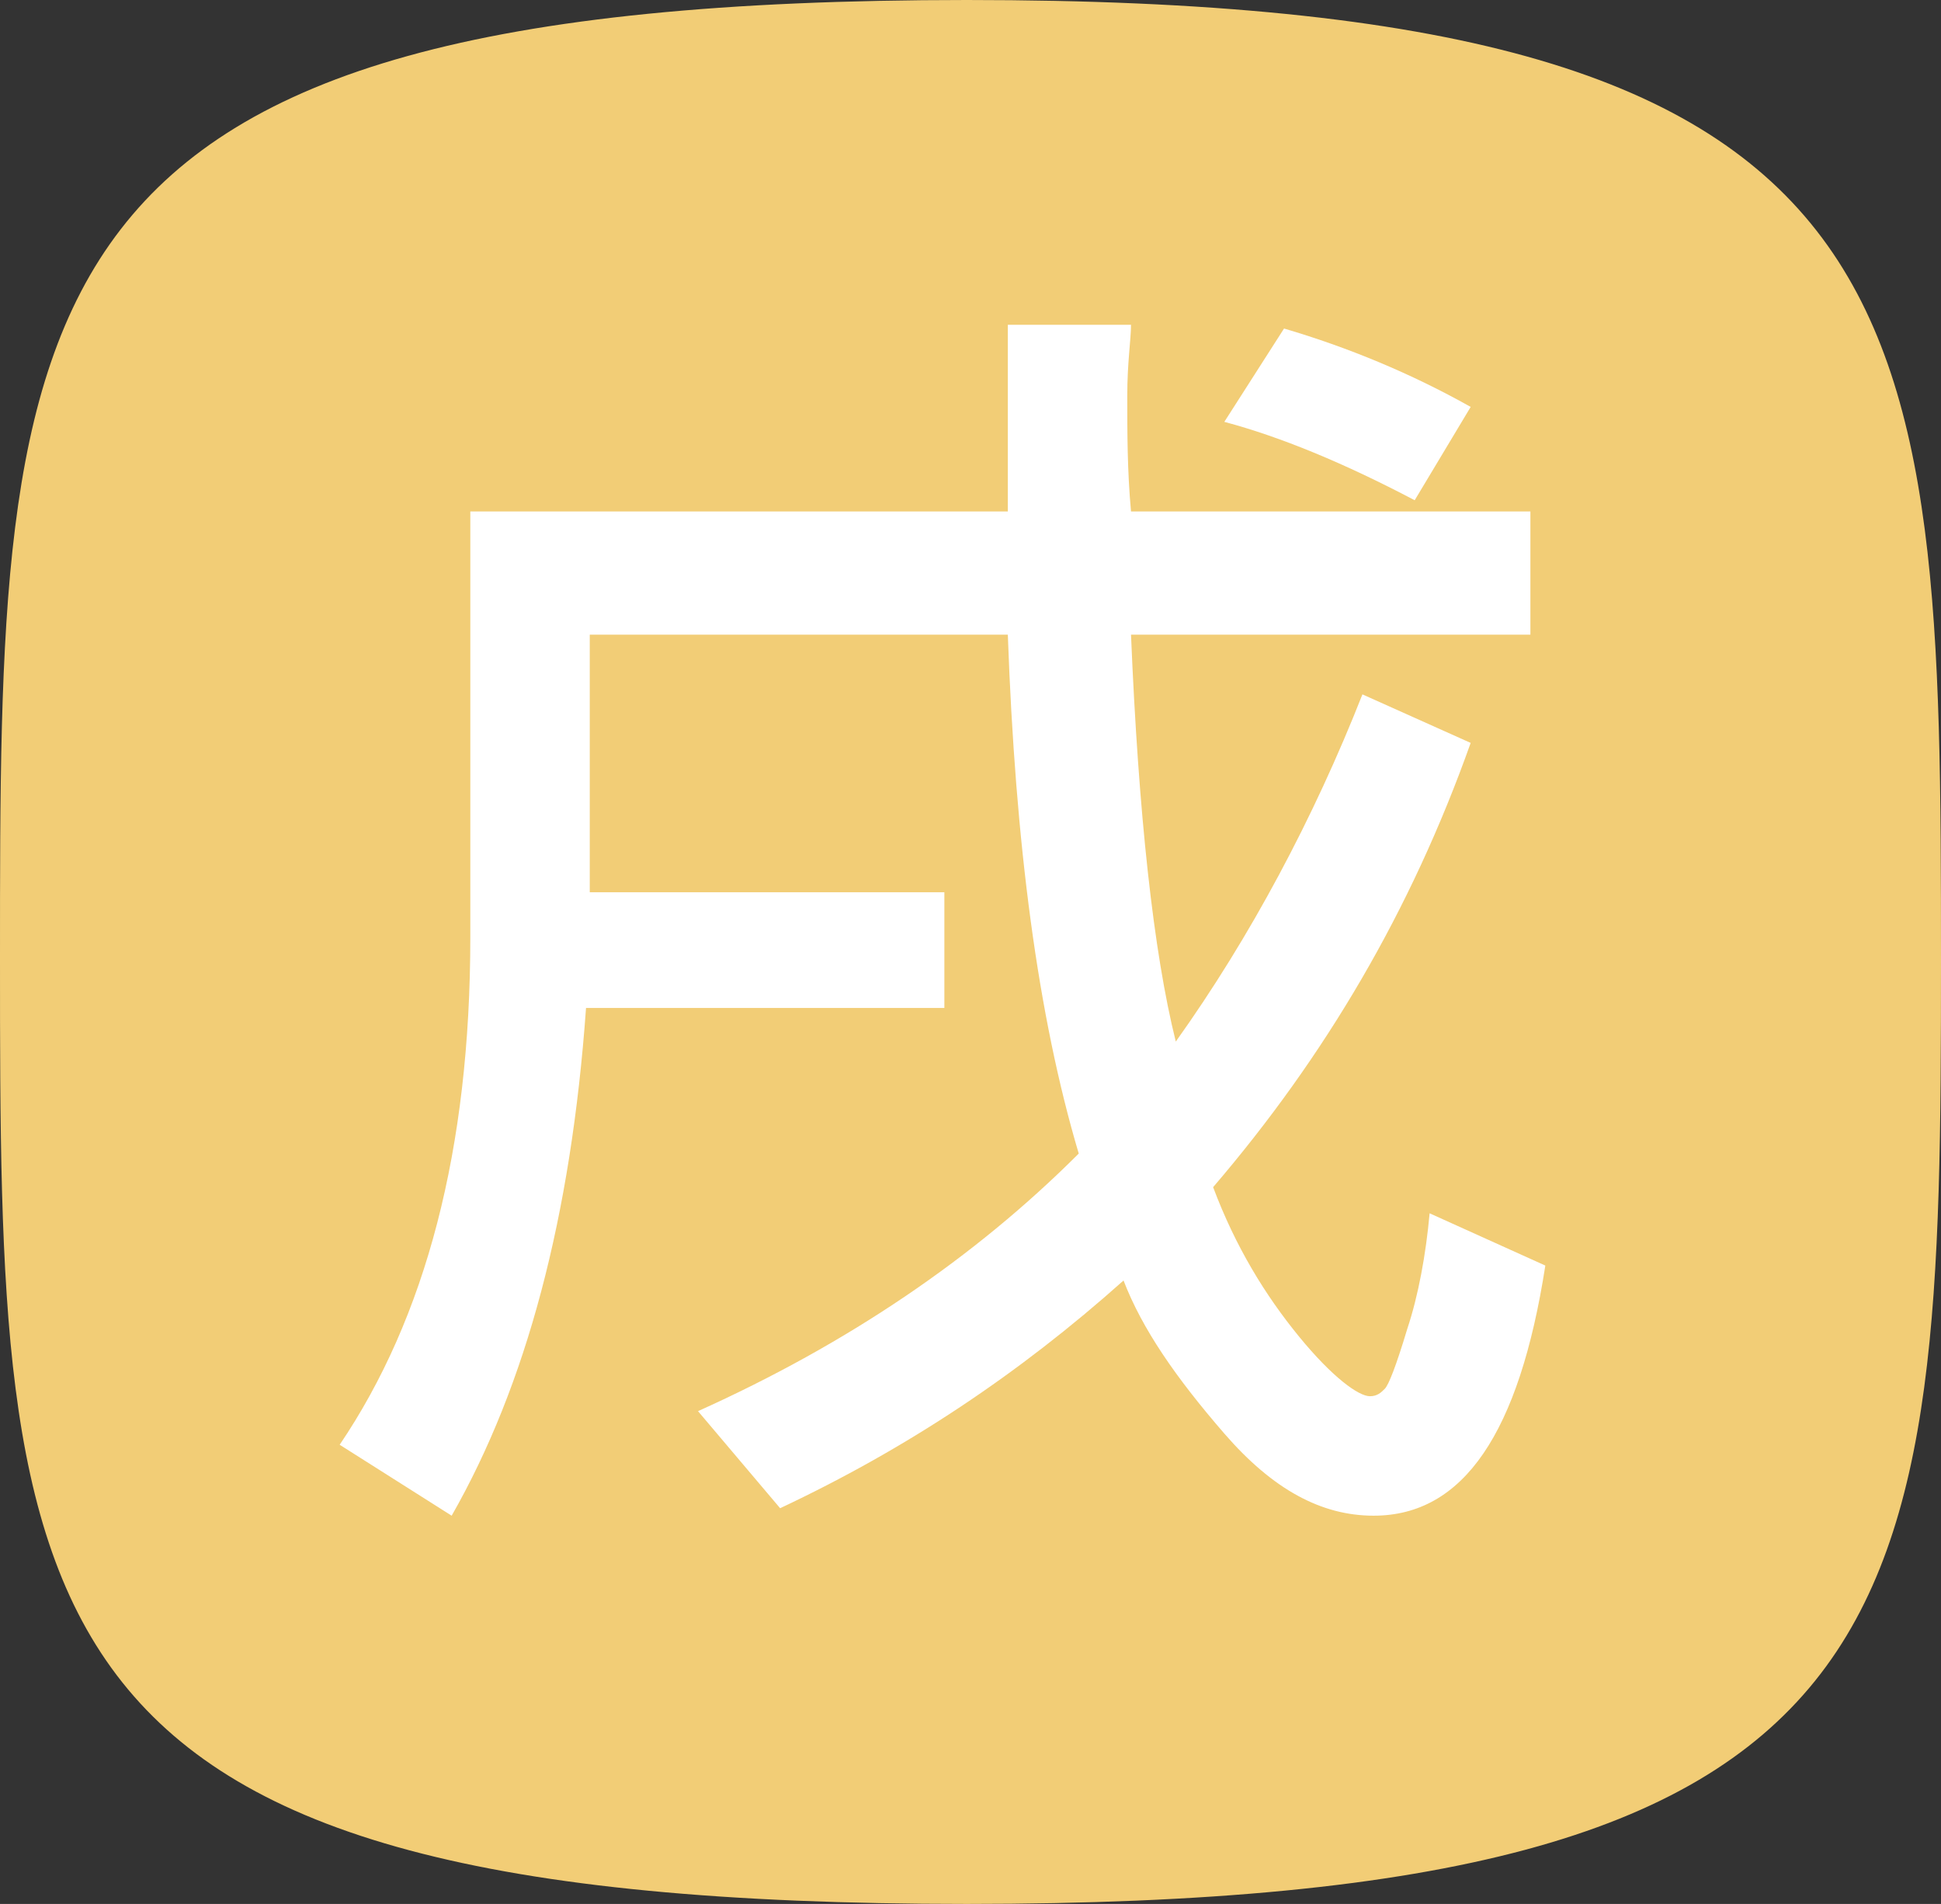
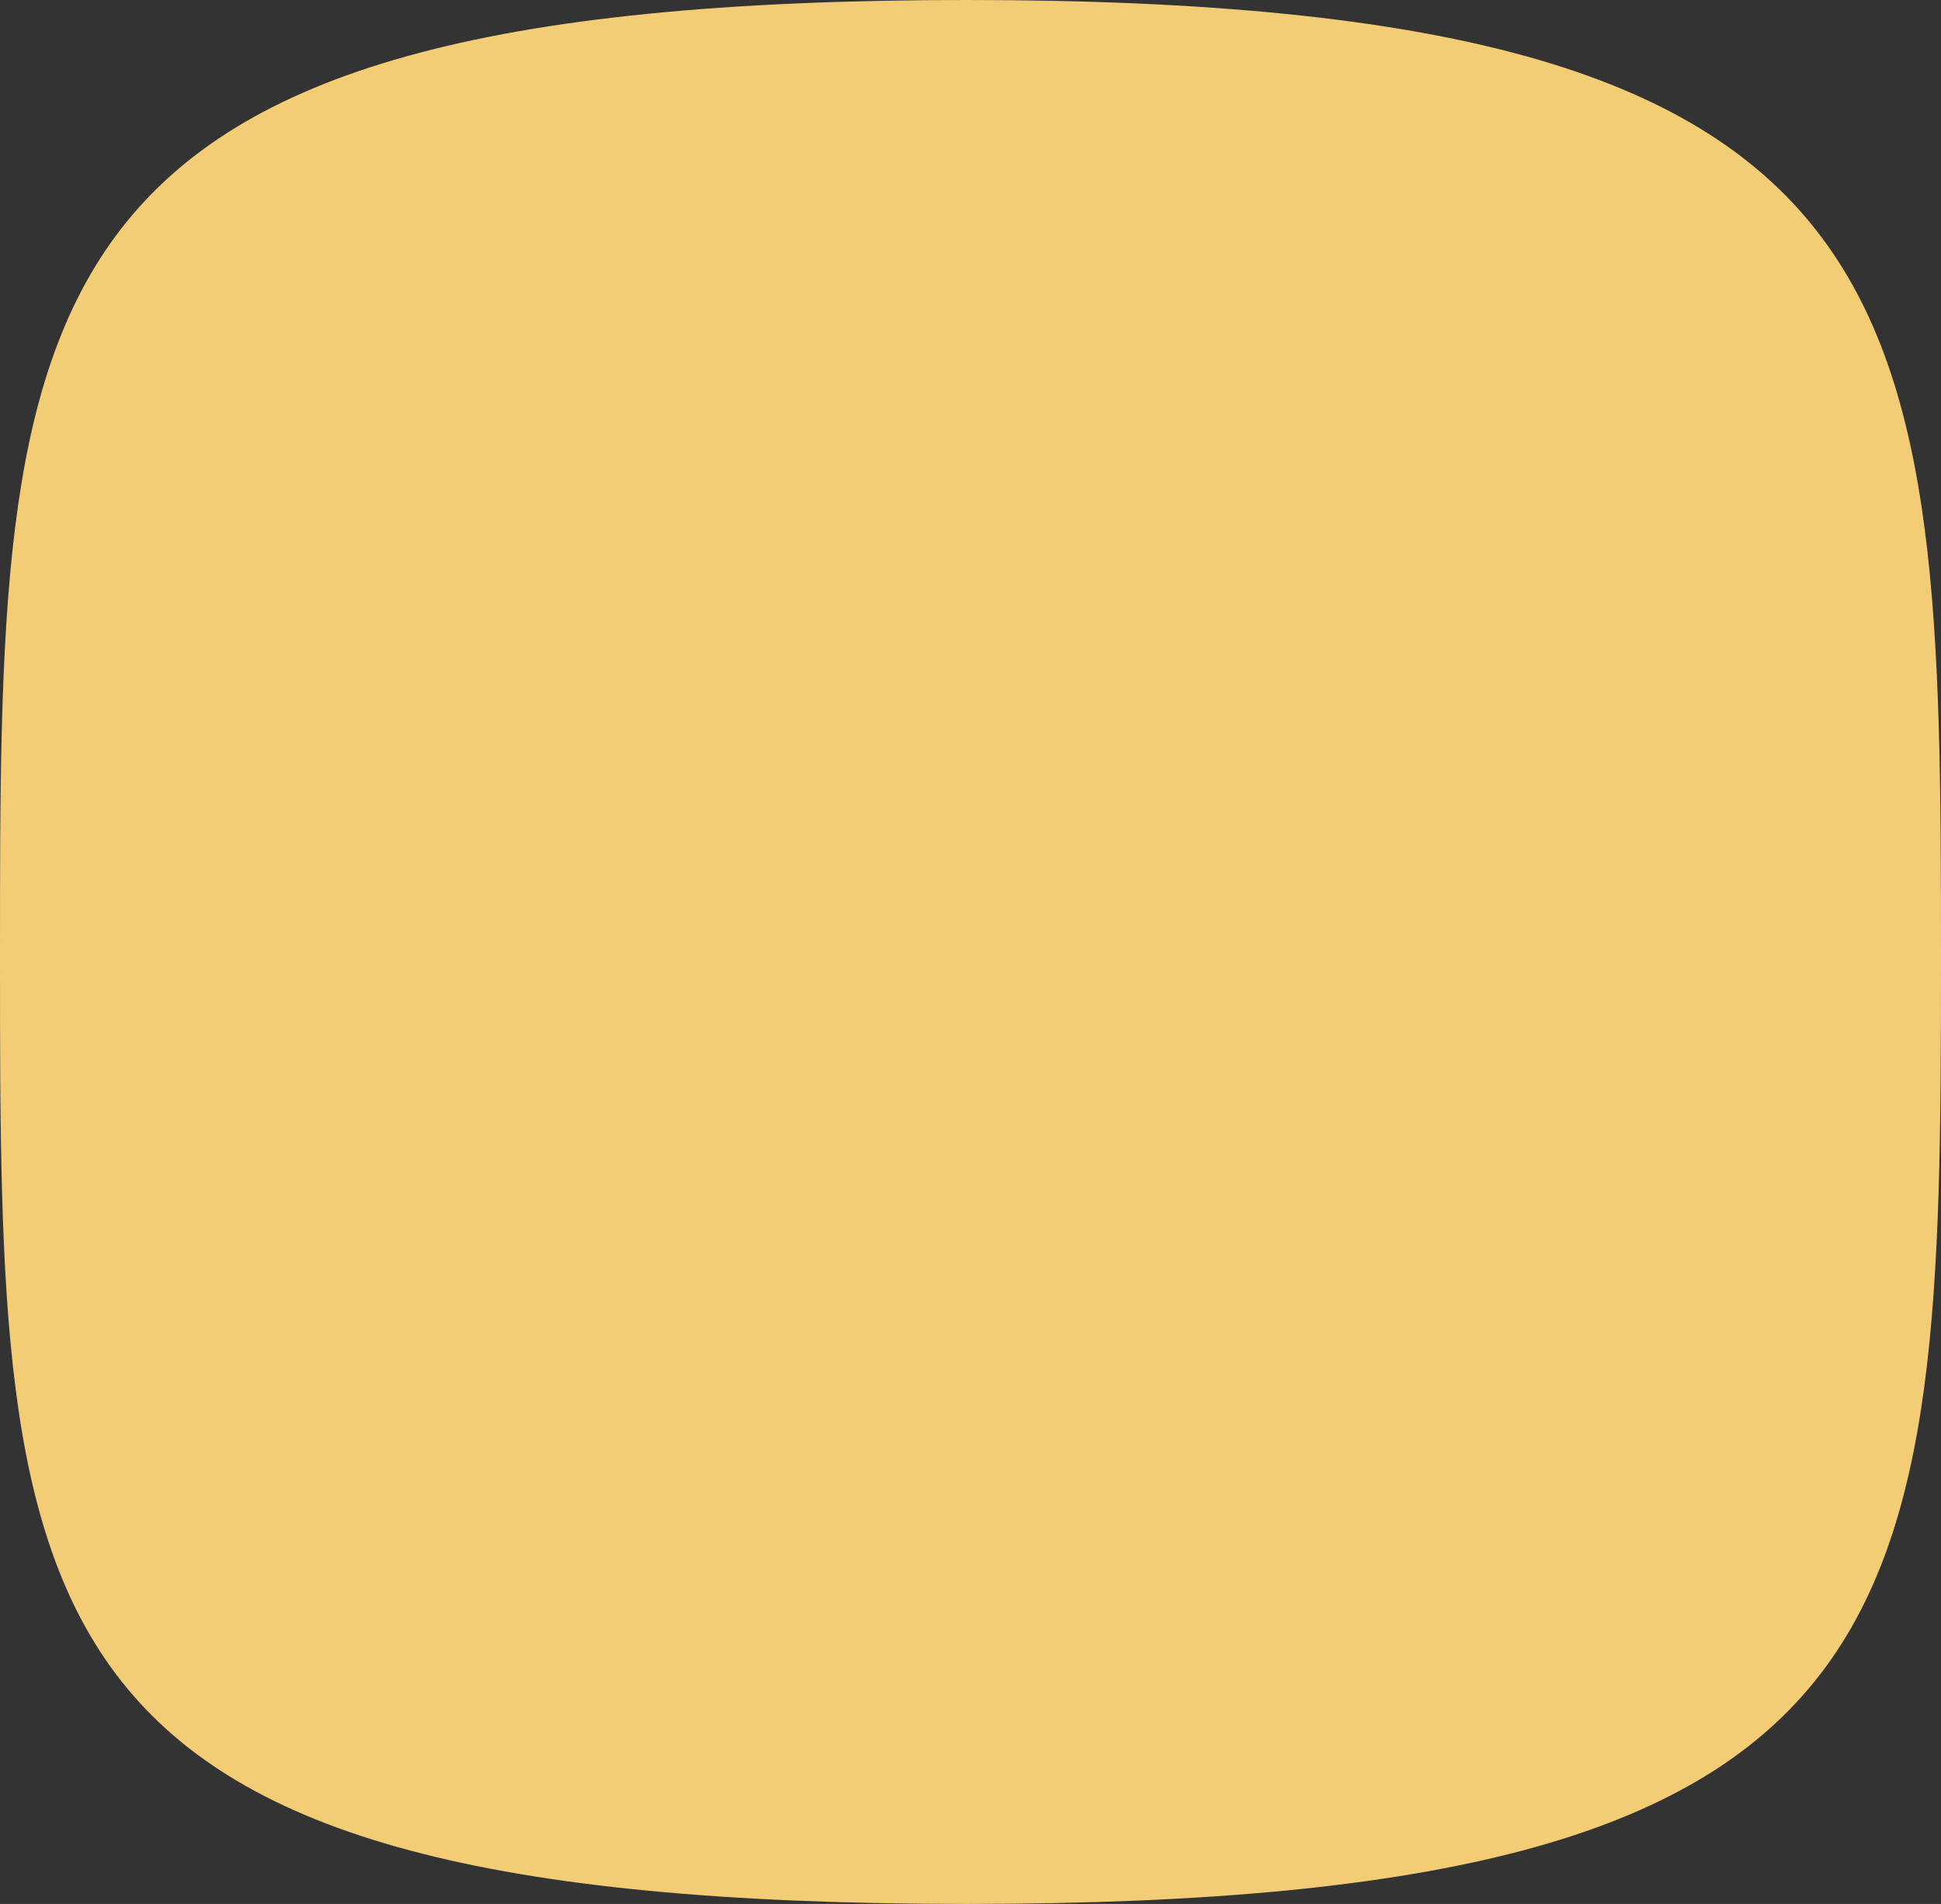
<svg xmlns="http://www.w3.org/2000/svg" version="1.1" id="Layer_1" x="0px" y="0px" viewBox="0 0 52 51" style="enable-background:new 0 0 52 51;" xml:space="preserve">
  <rect x="0" y="0" width="52" height="51" fill="#333333" stroke="none" />
  <style type="text/css">
	.st0{fill:#F2CD76;}
	.st1{fill:#FFFFFF;}
</style>
  <path class="st0" d="M25.9,51C0.1,51,0,43.6,0,25.7S0,0,25.9,0S52,7.9,52,25.7S51.7,51,25.9,51z" />
  <g>
-     <path class="st1" d="M41.4,33.9c-0.7,4.5-2.2,6.7-4.6,6.7c-1.4,0-2.7-0.7-4-2.2s-2.2-2.8-2.7-4.1c-2.8,2.5-5.8,4.5-9.2,6.1   l-2.2-2.6c4-1.8,7.4-4.1,10.2-6.9c-1.1-3.7-1.7-8.3-1.9-13.9H15.8v6.9h9.5V27h-9.6c-0.4,5.6-1.6,10.1-3.6,13.6l-3-1.9   c2.3-3.4,3.5-7.9,3.5-13.6V13.7H27c0-1.1,0-2.1,0-3.1c0-0.9,0-1.5,0-1.9h3.3c0,0.4-0.1,1-0.1,1.9c0,1,0,2,0.1,3.1H41V17H30.3   c0.2,4.8,0.6,8.5,1.2,10.9c2-2.8,3.7-6,5-9.3l2.9,1.3c-1.6,4.5-3.9,8.4-6.9,11.9c0.6,1.6,1.4,2.9,2.3,4c0.9,1.1,1.6,1.6,1.9,1.6   c0.2,0,0.3-0.1,0.4-0.2c0.1-0.1,0.3-0.6,0.6-1.6c0.3-0.9,0.5-2,0.6-3.1L41.4,33.9z M39.4,10.9l-1.5,2.5c-1.9-1-3.6-1.7-5.1-2.1   l1.6-2.5C36.1,9.3,37.8,10,39.4,10.9z" />
-   </g>
+     </g>
</svg>